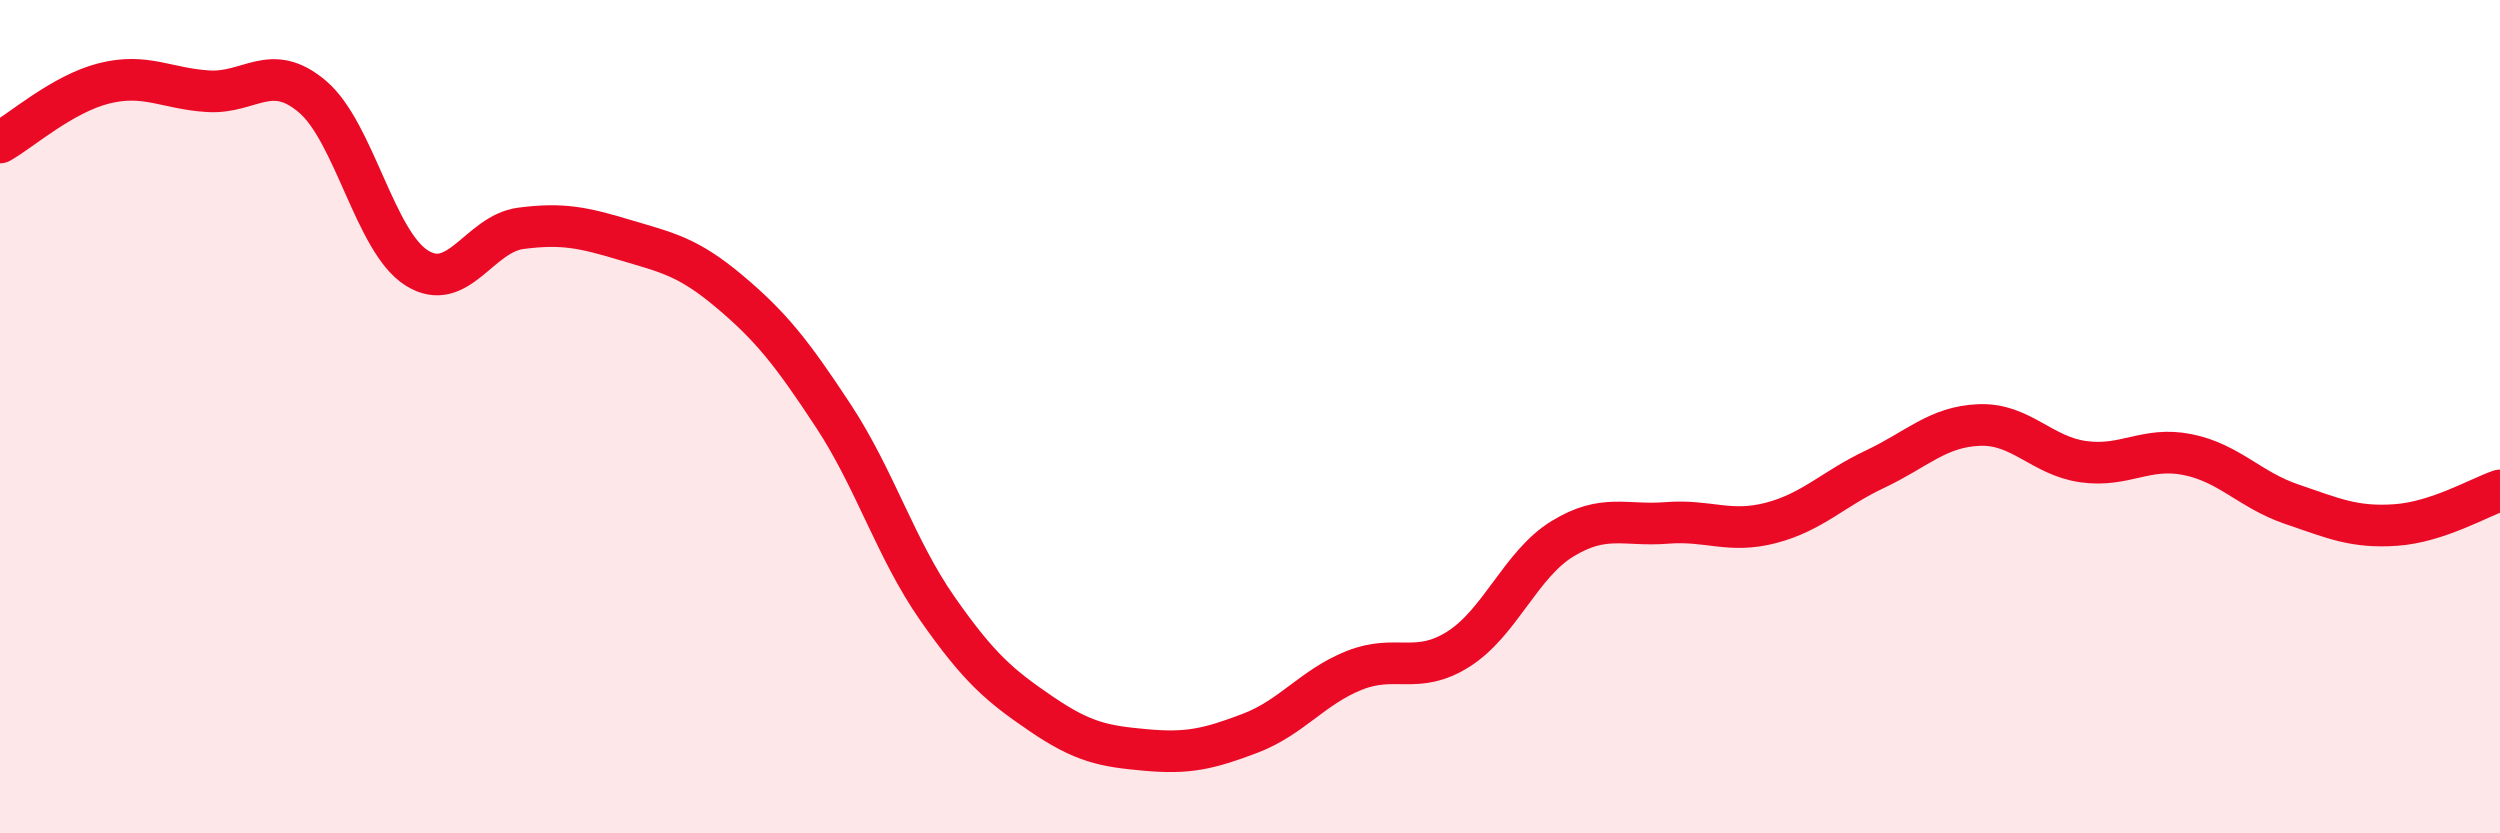
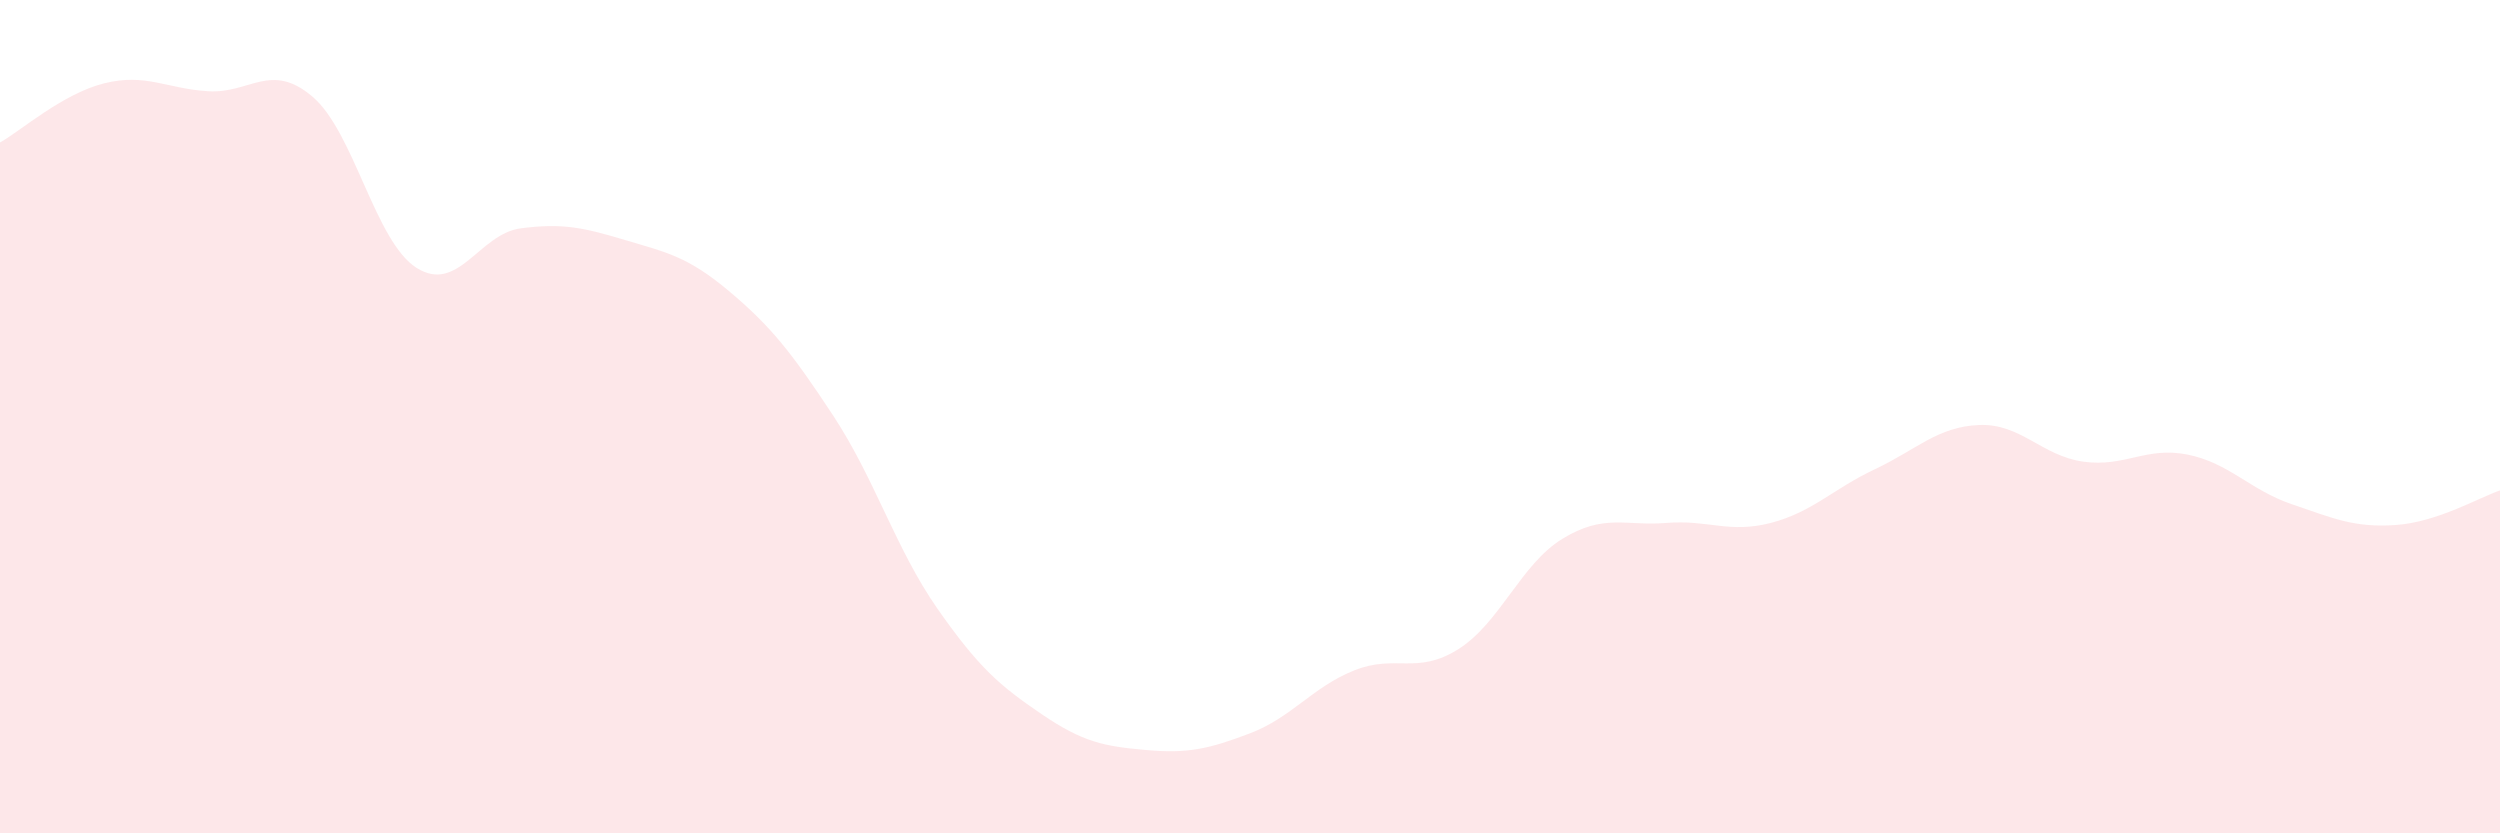
<svg xmlns="http://www.w3.org/2000/svg" width="60" height="20" viewBox="0 0 60 20">
  <path d="M 0,3.42 C 0.5,3.14 1.5,2.25 2.5,2 C 3.5,1.75 4,2.13 5,2.19 C 6,2.25 6.5,1.47 7.5,2.32 C 8.5,3.17 9,5.8 10,6.43 C 11,7.06 11.5,5.61 12.5,5.48 C 13.5,5.35 14,5.46 15,5.76 C 16,6.06 16.5,6.15 17.5,6.99 C 18.5,7.83 19,8.46 20,9.98 C 21,11.5 21.5,13.18 22.5,14.61 C 23.5,16.04 24,16.46 25,17.14 C 26,17.82 26.5,17.91 27.5,18 C 28.5,18.09 29,17.98 30,17.6 C 31,17.22 31.5,16.49 32.5,16.09 C 33.5,15.69 34,16.21 35,15.58 C 36,14.95 36.5,13.54 37.5,12.93 C 38.5,12.32 39,12.63 40,12.55 C 41,12.47 41.5,12.81 42.5,12.55 C 43.5,12.29 44,11.73 45,11.26 C 46,10.79 46.5,10.24 47.5,10.2 C 48.5,10.16 49,10.94 50,11.08 C 51,11.22 51.5,10.71 52.5,10.91 C 53.5,11.11 54,11.76 55,12.1 C 56,12.44 56.5,12.67 57.5,12.6 C 58.5,12.53 59.5,11.94 60,11.77L60 20L0 20Z" fill="#EB0A25" opacity="0.1" stroke-linecap="round" stroke-linejoin="round" />
-   <path d="M 0,3.42 C 0.5,3.14 1.5,2.25 2.5,2 C 3.5,1.75 4,2.13 5,2.19 C 6,2.25 6.5,1.47 7.5,2.32 C 8.5,3.17 9,5.8 10,6.43 C 11,7.06 11.5,5.61 12.5,5.48 C 13.5,5.35 14,5.46 15,5.76 C 16,6.06 16.5,6.15 17.5,6.99 C 18.5,7.83 19,8.46 20,9.98 C 21,11.5 21.5,13.18 22.5,14.61 C 23.5,16.04 24,16.46 25,17.14 C 26,17.82 26.5,17.91 27.5,18 C 28.5,18.09 29,17.98 30,17.6 C 31,17.22 31.5,16.49 32.5,16.09 C 33.5,15.69 34,16.21 35,15.58 C 36,14.95 36.5,13.54 37.5,12.93 C 38.5,12.32 39,12.63 40,12.55 C 41,12.47 41.5,12.81 42.5,12.55 C 43.5,12.29 44,11.73 45,11.26 C 46,10.79 46.5,10.24 47.5,10.2 C 48.5,10.16 49,10.94 50,11.08 C 51,11.22 51.5,10.71 52.5,10.91 C 53.5,11.11 54,11.76 55,12.1 C 56,12.44 56.5,12.67 57.5,12.6 C 58.5,12.53 59.5,11.94 60,11.77" stroke="#EB0A25" stroke-width="1" fill="none" stroke-linecap="round" stroke-linejoin="round" />
</svg>